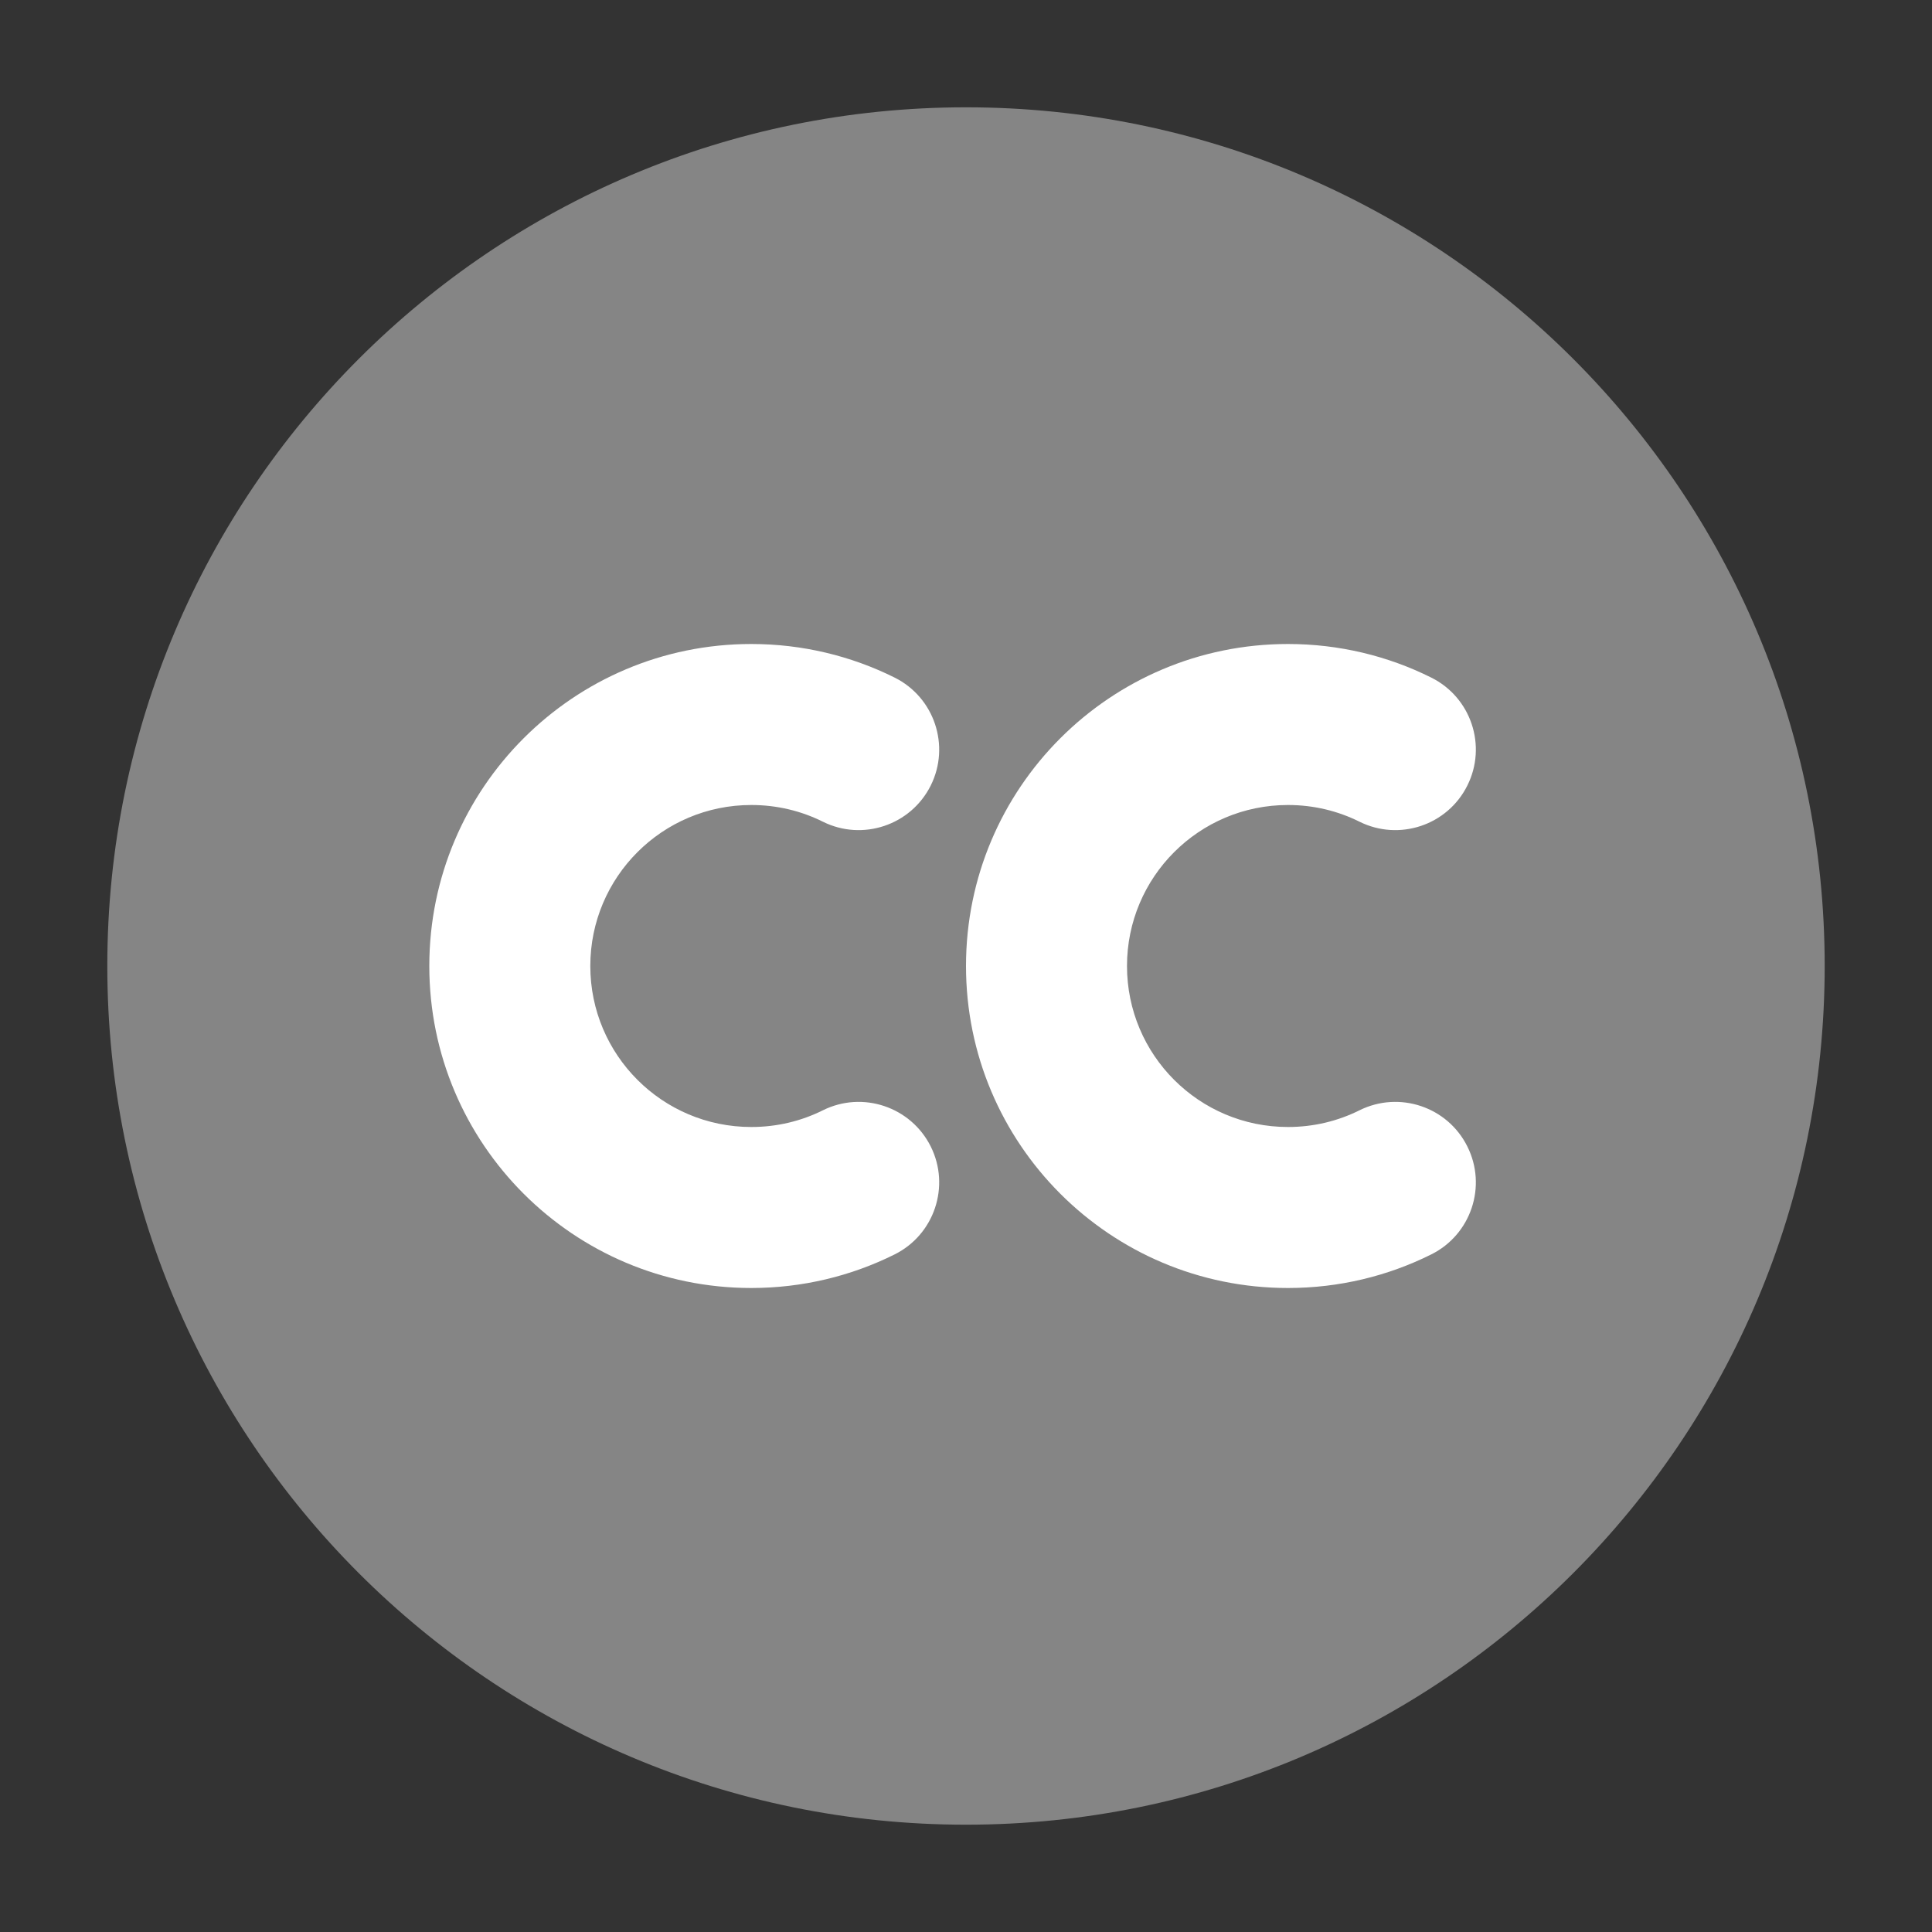
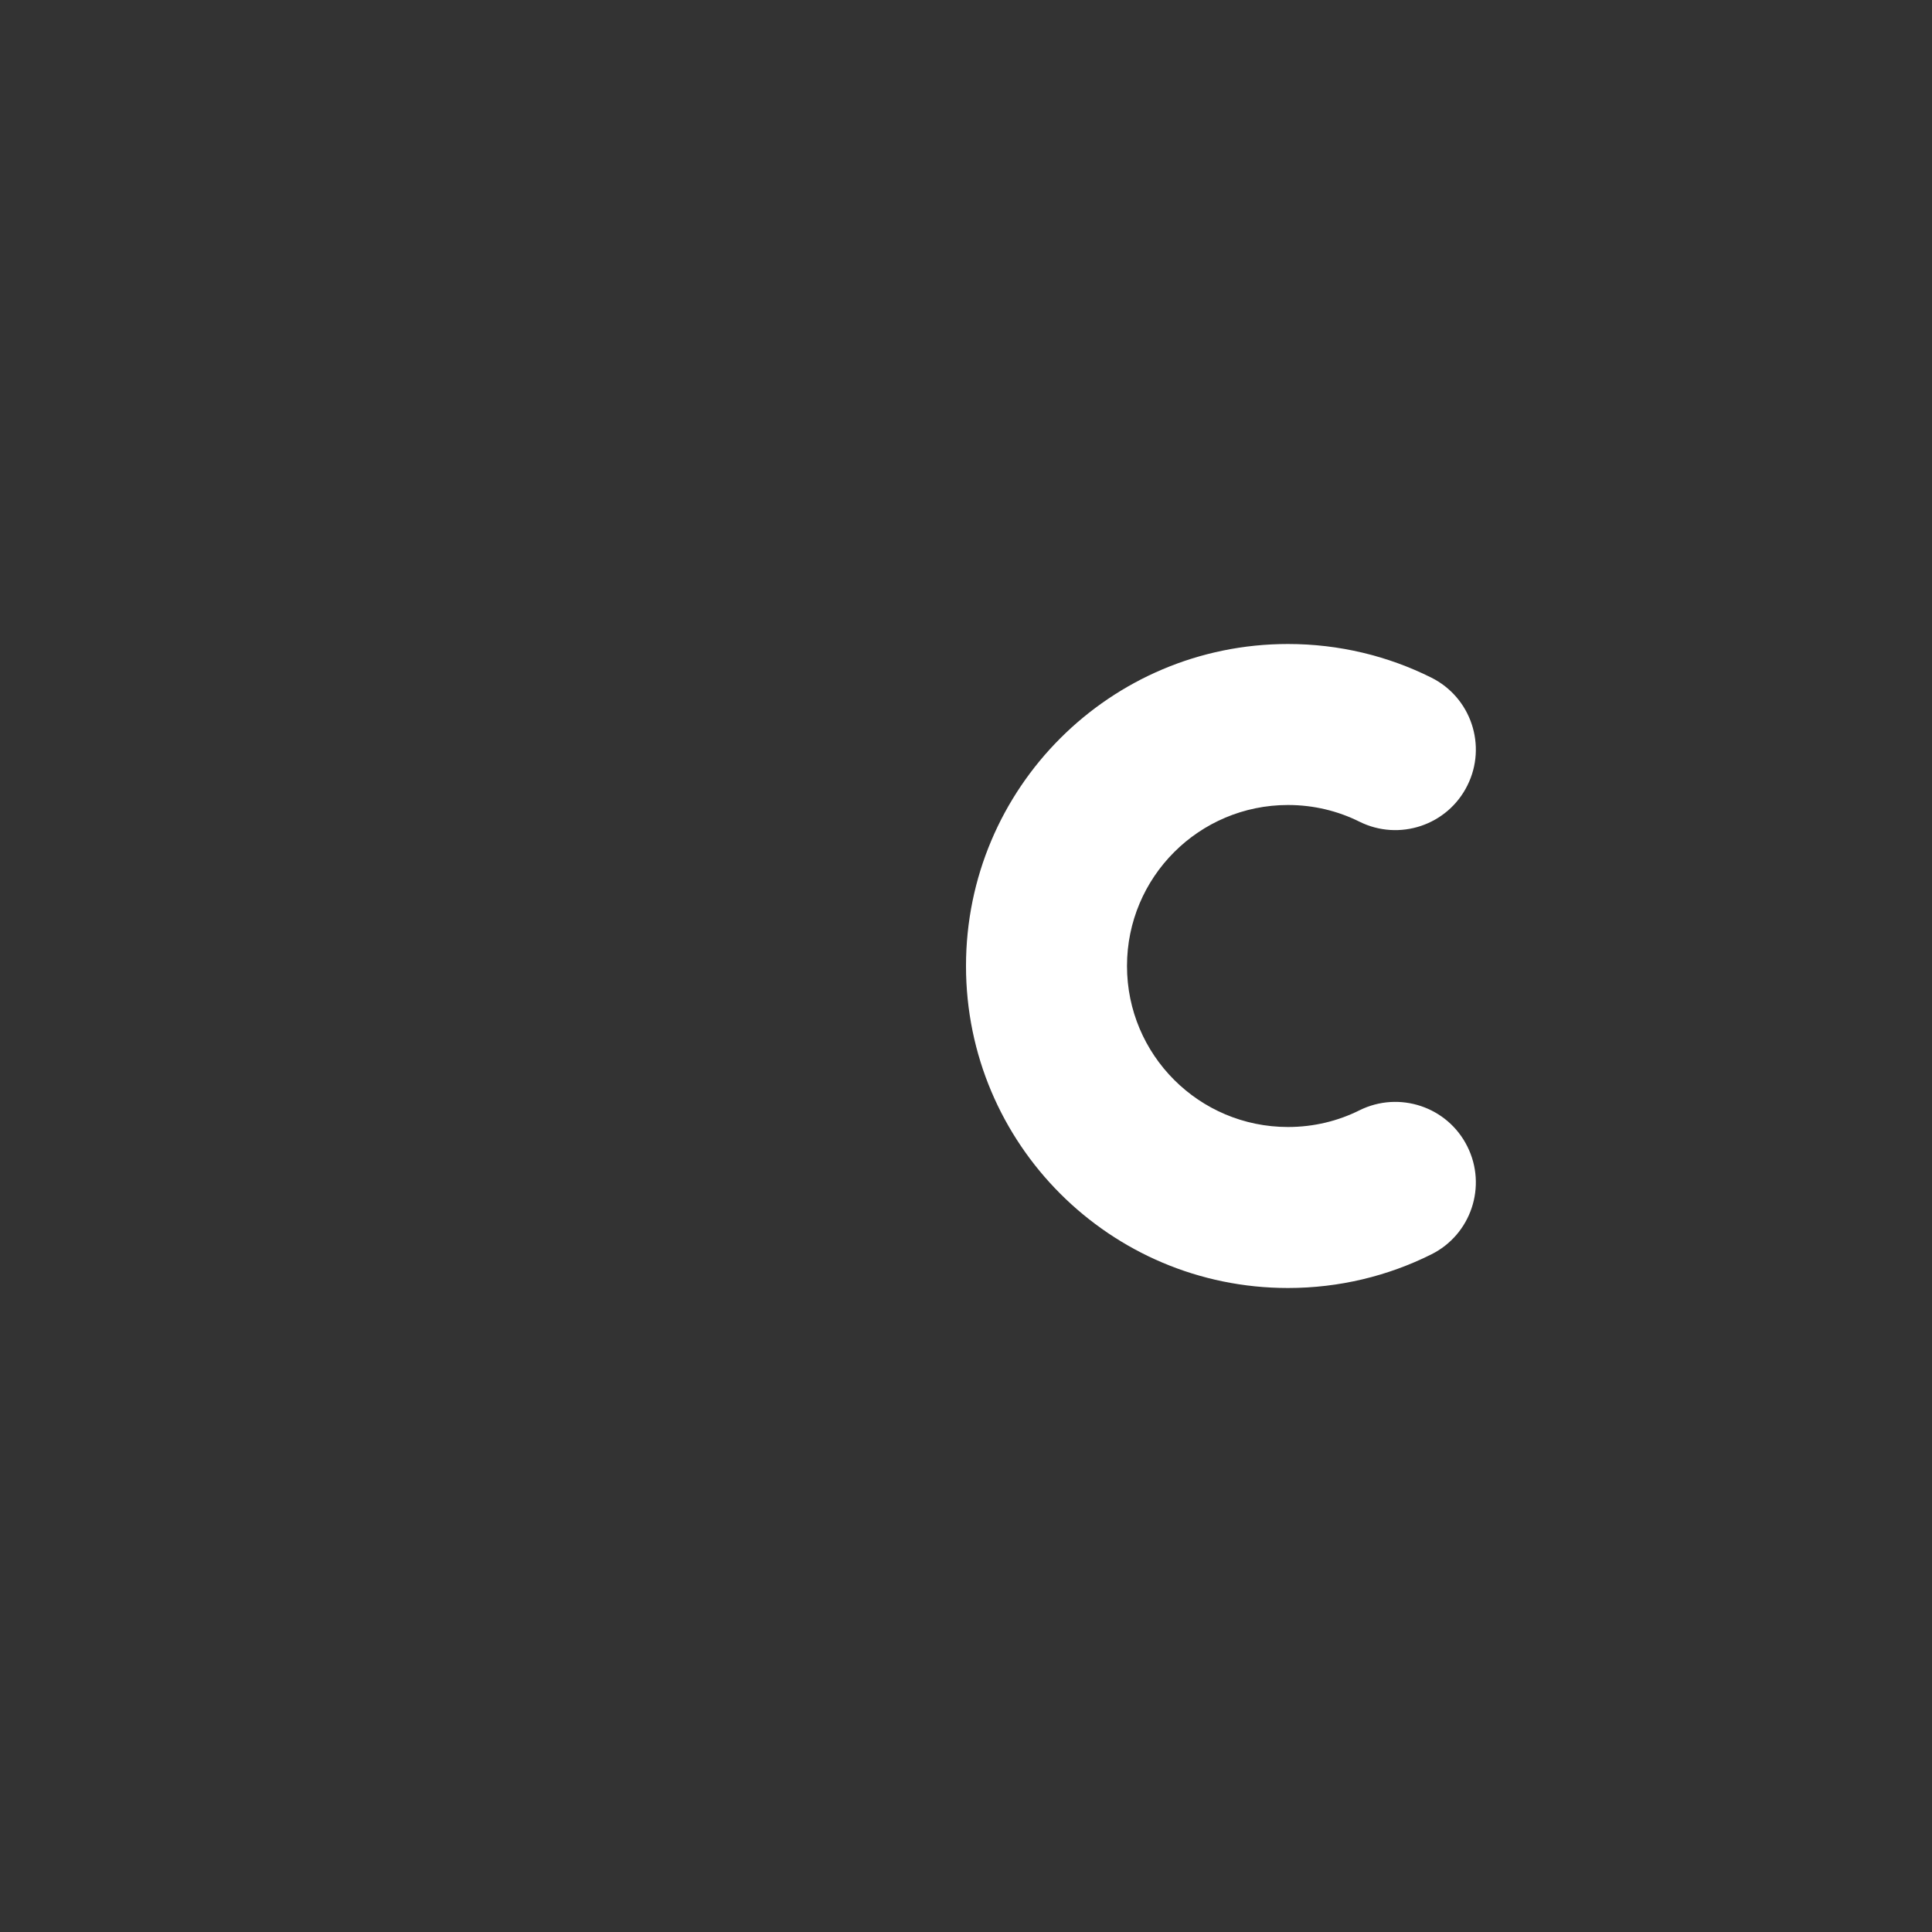
<svg xmlns="http://www.w3.org/2000/svg" width="24" height="24" viewBox="0 0 24 24" fill="none">
  <rect x="0" y="0" width="24" height="24" fill="#333333" stroke="none" />
-   <path d="M12 1.333C6.109 1.333 1.333 6.109 1.333 12C1.333 17.891 6.109 22.667 12 22.667C17.891 22.667 22.667 17.891 22.667 12C22.667 6.109 17.891 1.333 12 1.333Z" fill="white" fill-opacity="0.4" />
-   <path fill-rule="evenodd" clip-rule="evenodd" d="M9.333 10C8.228 10 7.333 10.895 7.333 12C7.333 13.105 8.228 14 9.333 14C9.655 14 9.956 13.925 10.221 13.793C10.715 13.547 11.315 13.748 11.562 14.242C11.808 14.736 11.607 15.337 11.113 15.583C10.575 15.851 9.969 16 9.333 16C7.124 16 5.333 14.21 5.333 12C5.333 9.79 7.124 8 9.333 8C9.969 8 10.575 8.149 11.113 8.417C11.607 8.663 11.808 9.264 11.562 9.758C11.315 10.252 10.715 10.453 10.221 10.207C9.956 10.075 9.655 10 9.333 10Z" fill="white" />
  <path fill-rule="evenodd" clip-rule="evenodd" d="M16 10C14.895 10 14 10.895 14 12C14 13.105 14.895 14 16 14C16.321 14 16.622 13.925 16.887 13.793C17.382 13.547 17.982 13.748 18.228 14.242C18.475 14.736 18.274 15.337 17.779 15.583C17.242 15.851 16.636 16 16 16C13.79 16 12 14.21 12 12C12 9.79 13.79 8 16 8C16.636 8 17.242 8.149 17.779 8.417C18.274 8.663 18.475 9.264 18.228 9.758C17.982 10.252 17.382 10.453 16.887 10.207C16.622 10.075 16.321 10 16 10Z" fill="white" />
</svg>